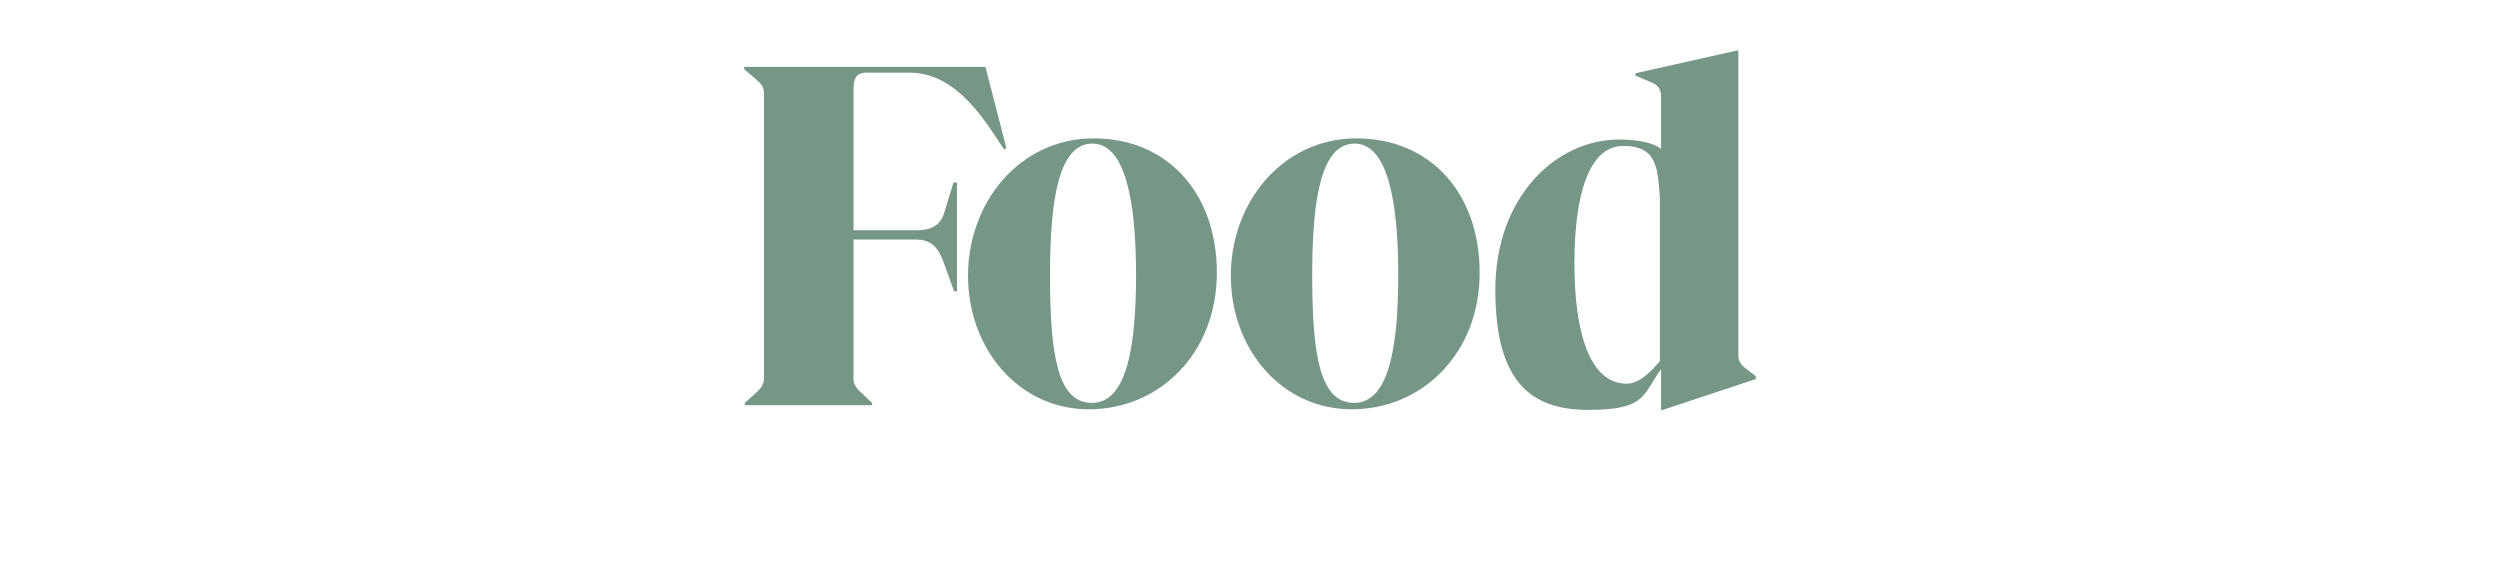
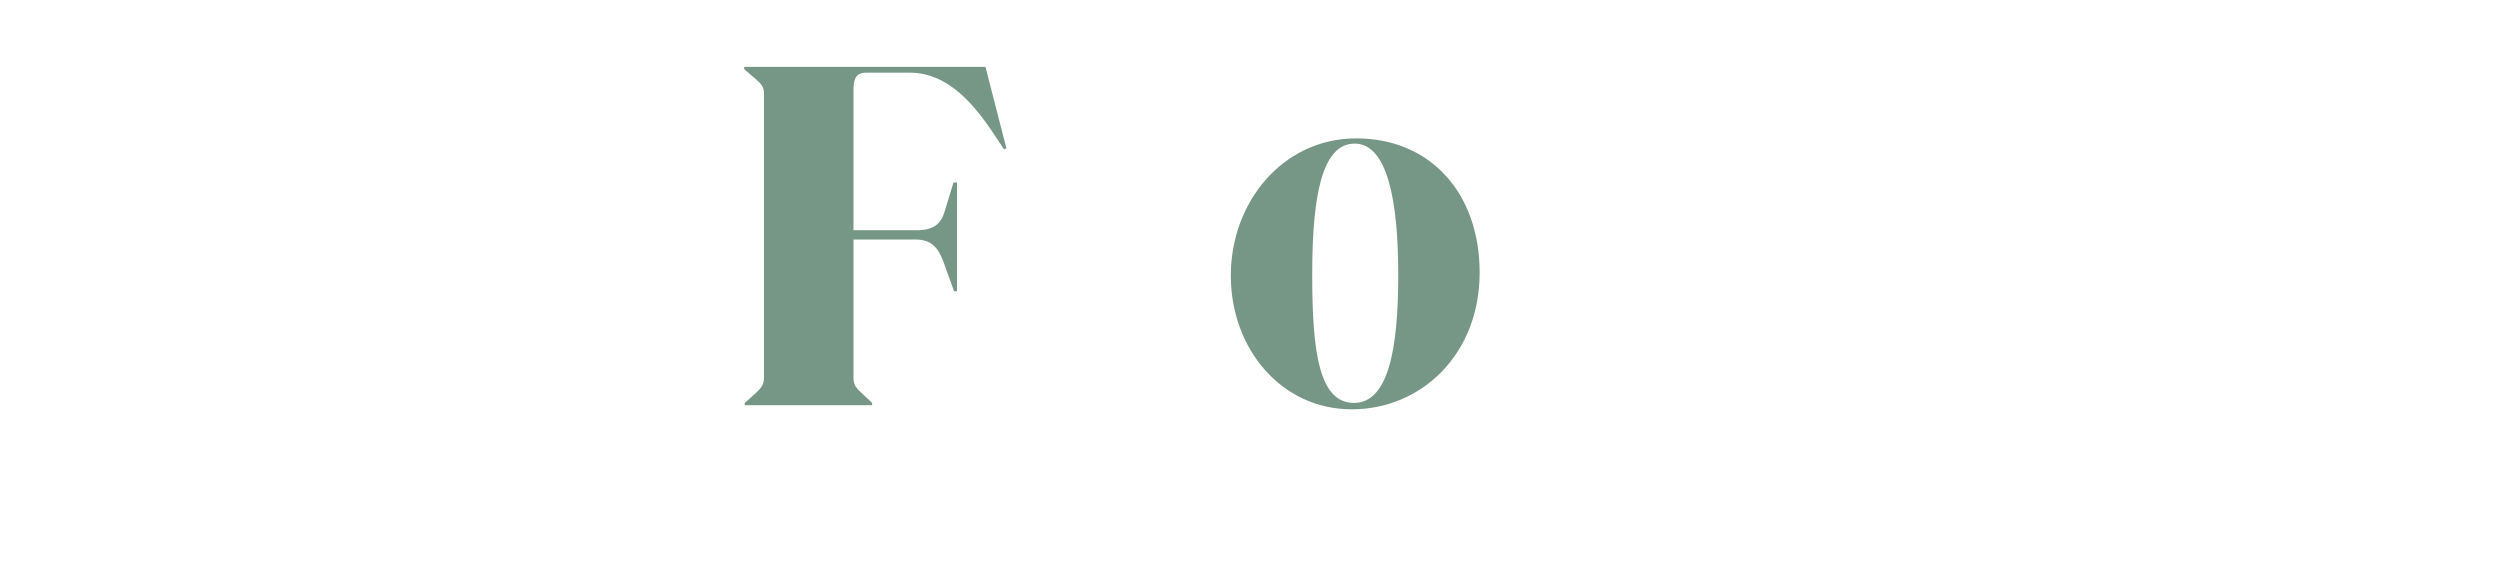
<svg xmlns="http://www.w3.org/2000/svg" id="Layer_1" data-name="Layer 1" version="1.1" viewBox="0 0 430 100">
  <defs>
    <style> .cls-1 { fill: #779786; stroke-width: 0px; } </style>
  </defs>
-   <path class="cls-1" d="M195.4,47.3c0,12.7-1.7,22-7.6,22s-7.2-8.3-7.2-22,1.7-22.6,7.3-22.6,7.5,9.7,7.5,22.6ZM209.3,46.9c0-13.7-8.5-23.1-21.2-23.1s-21.6,11-21.6,23.6,8.7,23,20.8,23,22-9.6,22-23.5Z" />
  <path class="cls-1" d="M240.5,47.3c0,12.7-1.7,22-7.6,22s-7.2-8.3-7.2-22,1.7-22.6,7.3-22.6,7.5,9.7,7.5,22.6ZM254.5,46.9c0-13.7-8.5-23.1-21.2-23.1s-21.6,11-21.6,23.6,8.7,23,20.8,23,22-9.6,22-23.5h0Z" />
-   <path class="cls-1" d="M285.5,62.1c-1,1.2-3.3,3.9-5.7,3.9-6.4,0-9-8.9-9-20.7s2.5-20.2,8.4-20.2,5.9,3.9,6.3,8.9v28.1h0ZM302,65.1v-.4l-1.7-1.3c-.7-.5-1.3-1.2-1.3-2.2V8.7h-.3l-17.4,3.9v.4l2.8,1.2c1.2.5,1.6,1.3,1.6,2.4v9c-1.4-1.1-4.1-1.6-7.2-1.6-11,0-21.3,10-21.3,25.8s6,20.7,16,20.7,9.3-2.6,12.5-7v7h.3l16-5.3h0Z" />
  <path class="cls-1" d="M173.1,25.5l-3.6-14h-41.5v.4l2.1,1.8c.9.8,1.3,1.3,1.3,2.4v48.9c0,1.3-.6,1.8-1.4,2.6l-1.9,1.7v.4h21.9v-.4l-1.8-1.7c-.9-.8-1.4-1.4-1.4-2.6v-23.8h10.7c2.8,0,3.9,1.5,4.8,3.9l1.8,5h.5v-18.7h-.6l-1.5,4.9c-.6,2.1-1.8,3.3-4.8,3.3h-10.9V15.6c0-1.7.2-3.1,2.2-3.1h7.5c8.3,0,13.3,8.9,16.2,13.2l.6-.3h0Z" />
</svg>